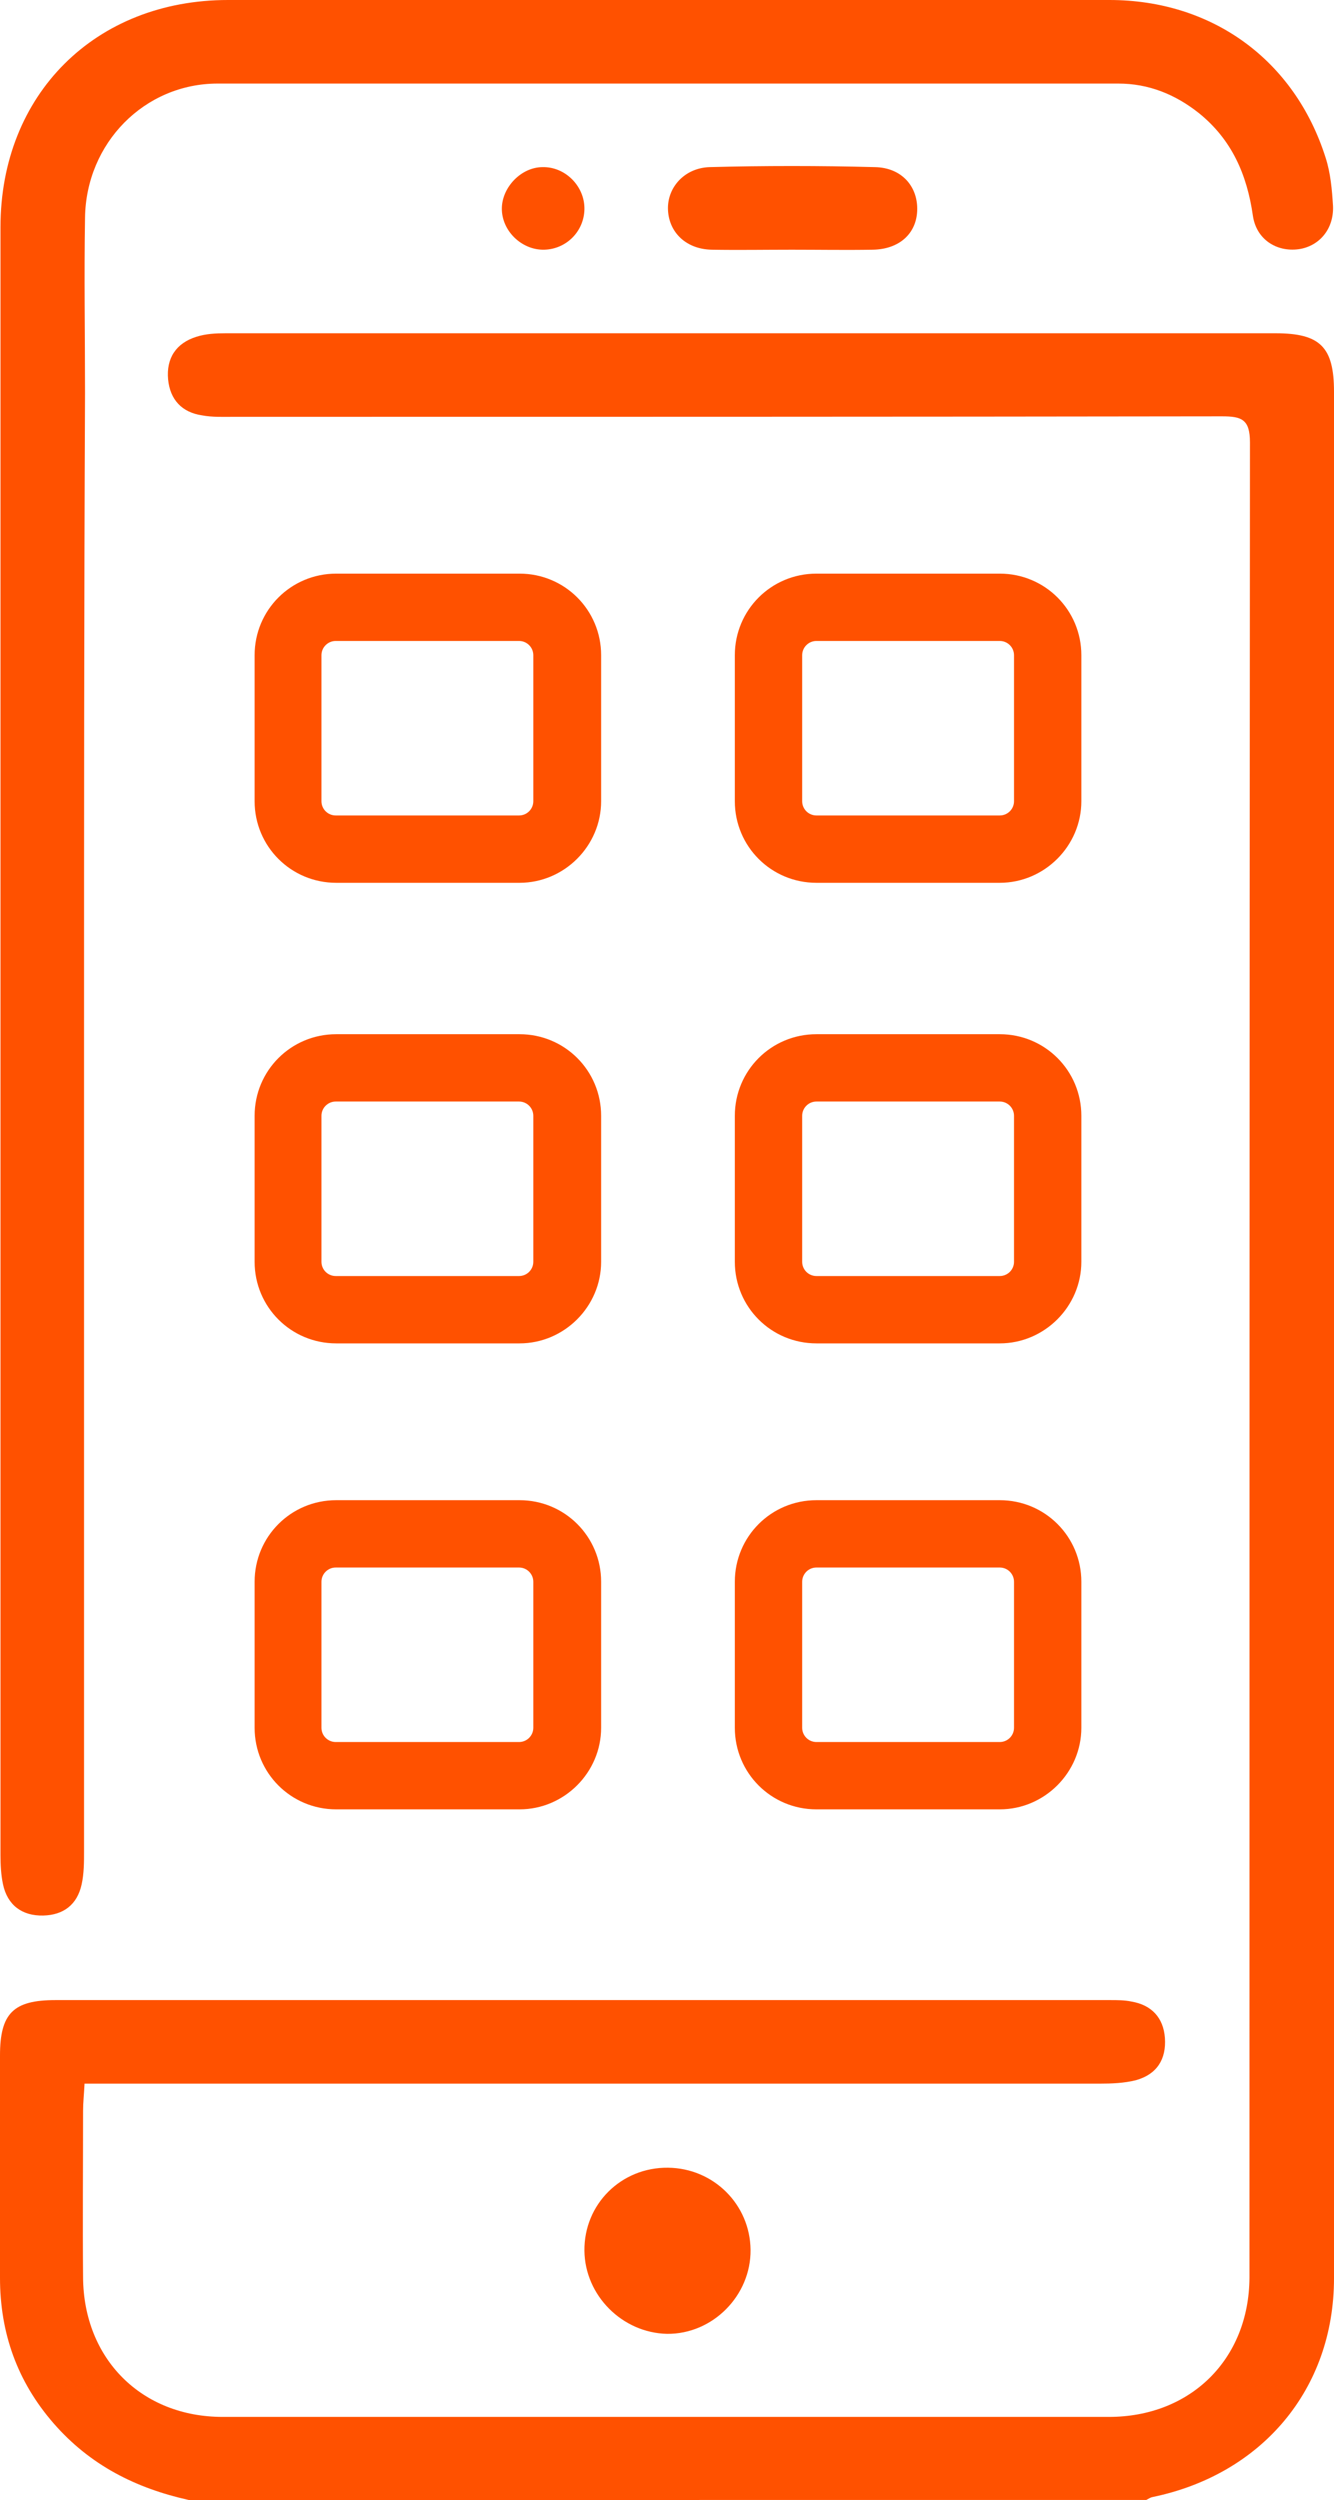
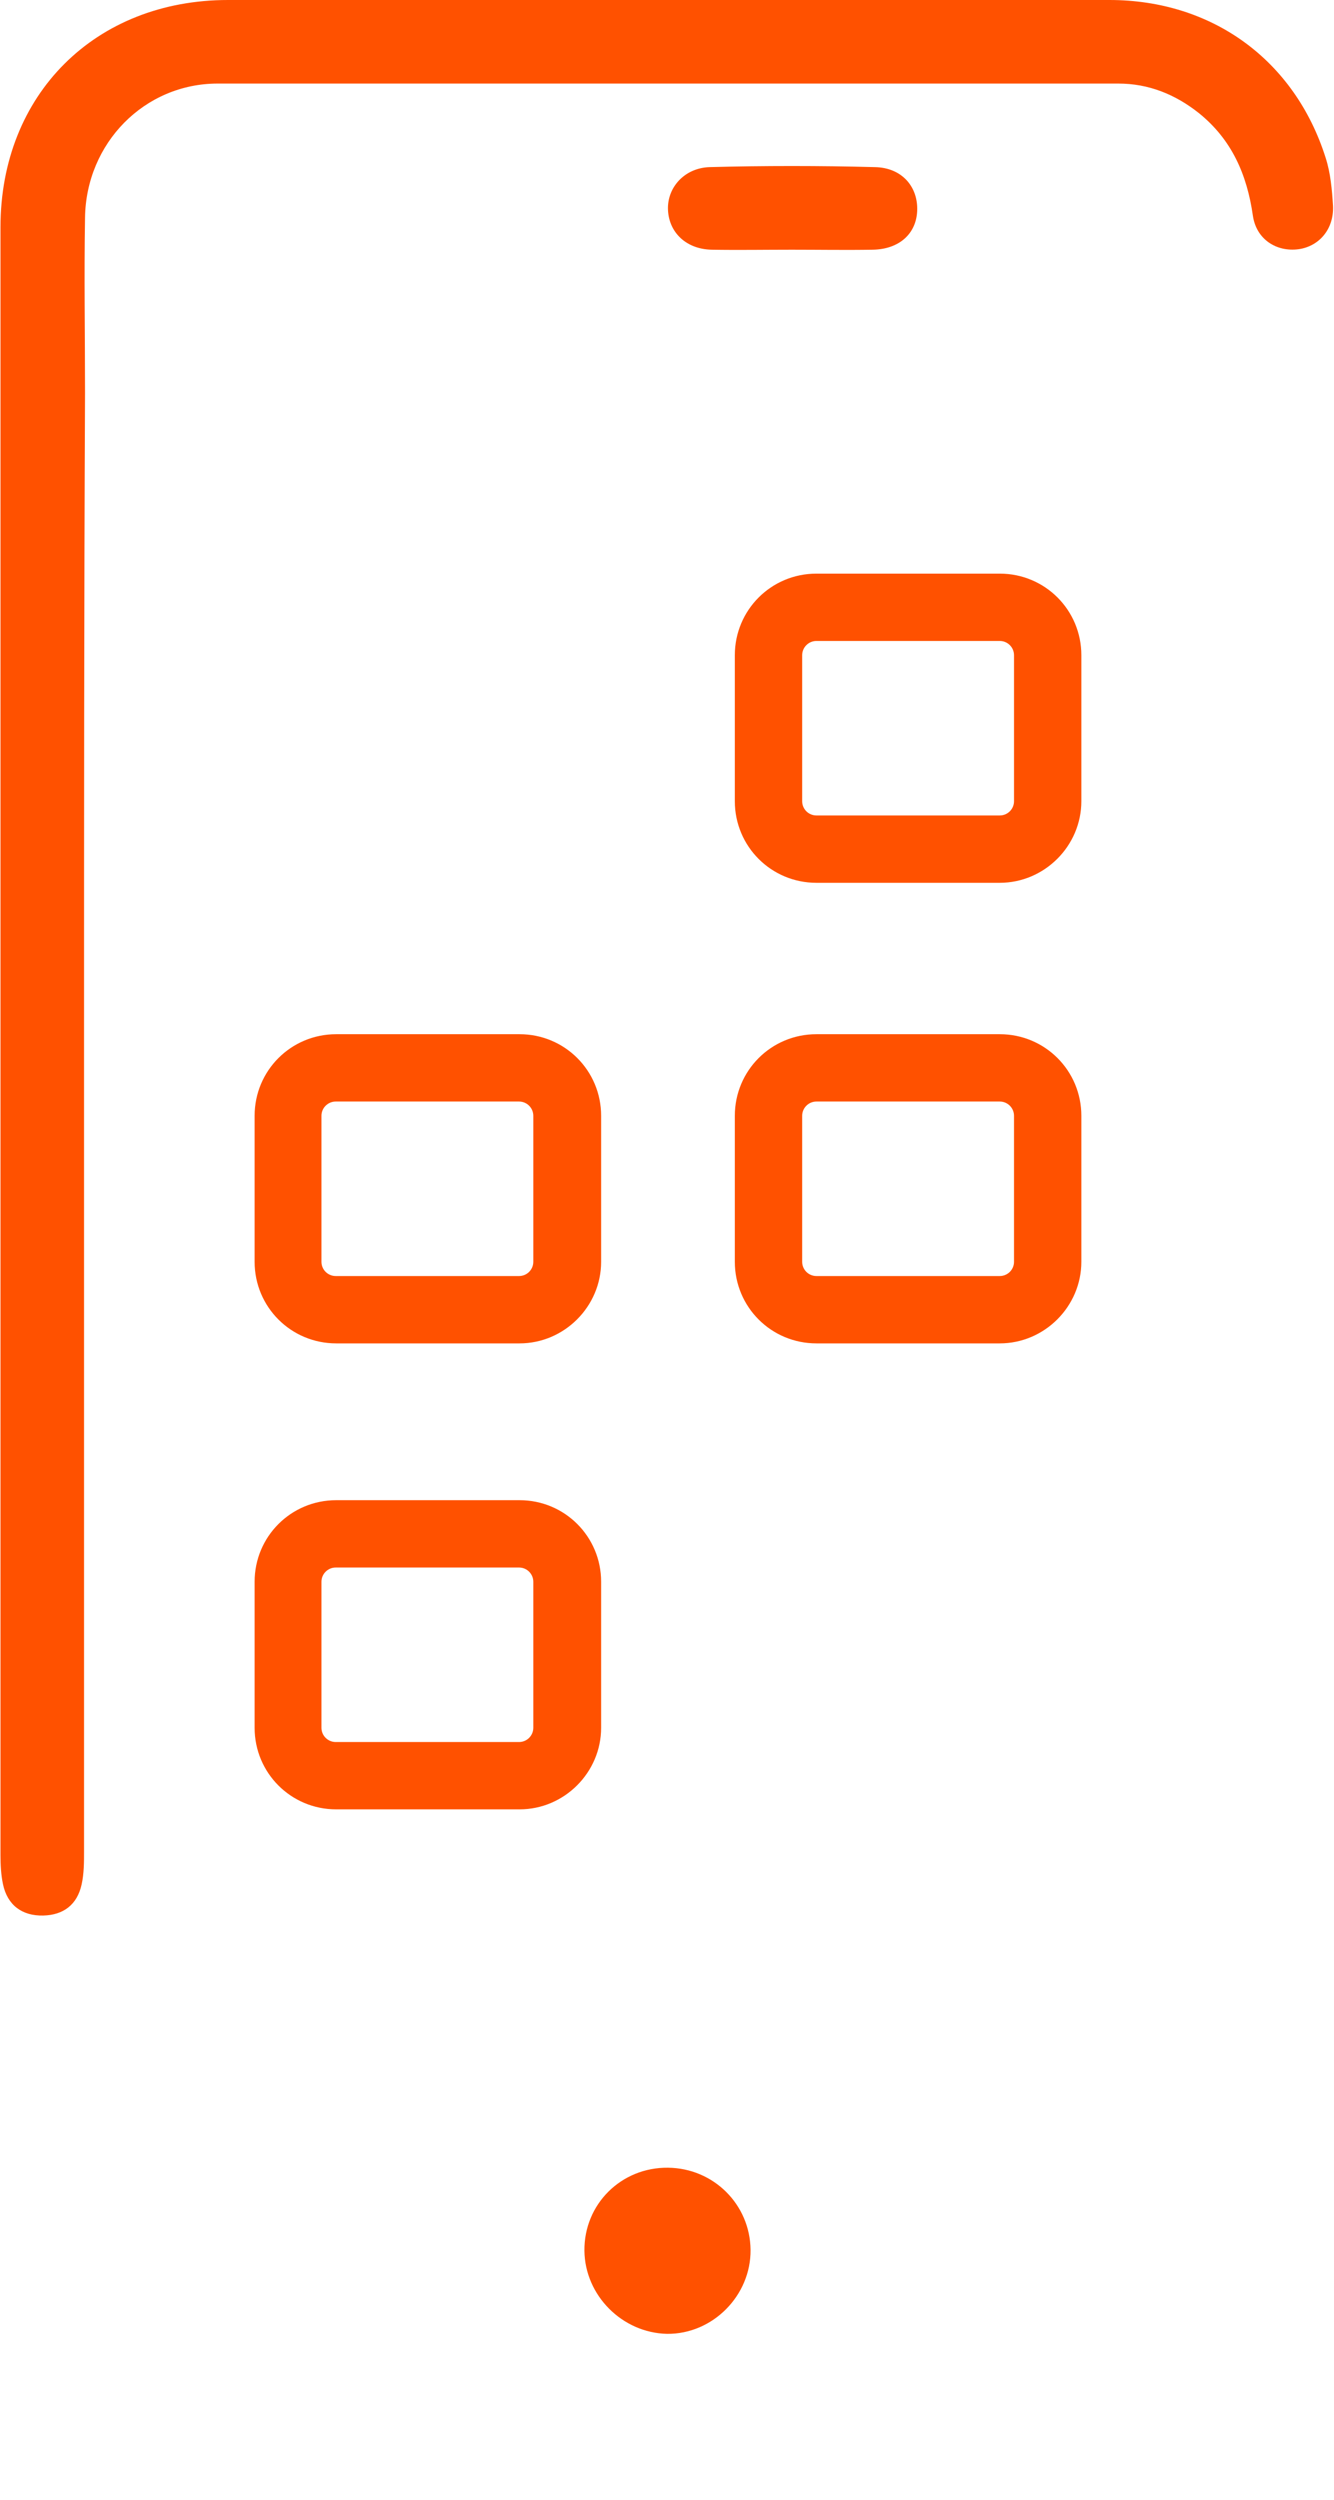
<svg xmlns="http://www.w3.org/2000/svg" version="1.1" id="Capa_1" x="0px" y="0px" viewBox="0 0 271.4 508.6" style="enable-background:new 0 0 271.4 508.6;" xml:space="preserve">
  <style type="text/css">
	.st0{fill:#FF5100;}
</style>
  <g>
    <g>
-       <path class="st0" d="M38.4,508.6c-10.8-2.4-20.1-7.1-27.5-15.6S0,474.6,0,463.4c0-15.1,0-30.1,0-45.2c0-8.6,2.7-11.3,11.3-11.3    c71.5,0,143,0,214.5,0c1.5,0,3,0,4.4,0.3c4.1,0.7,6.5,3.3,6.8,7.4c0.3,4.3-1.6,7.4-5.9,8.6c-2.4,0.6-4.9,0.7-7.4,0.7    c-66.5,0-133.1,0-199.6,0c-2.1,0-4.3,0-6.9,0c-0.1,2.1-0.3,3.8-0.3,5.6c0,11.3-0.1,22.5,0,33.8c0.1,16.6,11.9,28.4,28.4,28.4    c60.1,0,120.2,0,180.3,0c16.6,0,28.5-11.7,28.6-28.3c0-124.5,0-248.9,0.1-373.4c0-4.7-1.7-5.3-5.7-5.3    c-67,0.1-134.1,0.1-201.1,0.1c-2.1,0-4.3,0.1-6.4-0.3c-4.1-0.6-6.5-3.2-6.9-7.3c-0.4-4.3,1.6-7.4,5.8-8.7c1.9-0.6,3.9-0.7,5.9-0.7    c71.2,0,142.4,0,213.6,0c9.1,0,11.9,2.8,11.9,11.9c0,127.9,0.1,255.9,0,383.8c0,22.6-14.7,39.9-36.9,44.5    c-0.5,0.1-0.9,0.4-1.3,0.6C168.2,508.6,103.3,508.6,38.4,508.6z" />
      <path class="st0" d="M17.1,211.7c0,54.9,0,109.9,0,164.8c0,2.3,0,4.7-0.5,6.9c-0.9,4.1-3.7,6.2-7.8,6.3c-4.3,0.1-7.3-2.1-8.2-6.4    c-0.4-1.9-0.5-3.9-0.5-5.9c0-110.4,0-220.8,0-331.2C0.1,19.2,19.4,0,46.4,0c59.8,0,119.5,0,179.3,0c20.9,0,37.7,12.2,44,32.1    c1,3.1,1.3,6.5,1.5,9.8c0.2,4.7-2.8,8.2-7,8.8c-4.5,0.6-8.6-2-9.3-6.8c-1.2-8.4-4.3-15.5-11-20.9c-4.8-3.8-10.2-6-16.4-6    c-61.1,0-122.2,0-183.2,0c-14.9,0-26.8,12.1-27,27.3c-0.2,11.9,0,23.8,0,35.7C17.1,123.9,17.1,167.8,17.1,211.7z" />
      <path class="st0" d="M118.9,457.9c-0.1-9.5,7.5-17,17-16.9c9.3,0.1,16.7,7.5,16.8,16.7c0.1,9.3-7.7,17.2-17,17.1    C126.6,474.6,119,467,118.9,457.9z" />
      <path class="st0" d="M161.1,50.8c-5.4,0-10.9,0.1-16.3,0c-5.2-0.1-8.7-3.5-8.9-8.1c-0.2-4.5,3.3-8.5,8.4-8.7    c11.2-0.3,22.4-0.3,33.7,0c5.5,0.1,8.8,4,8.6,8.9c-0.2,4.7-3.7,7.8-9,7.9C172,50.9,166.6,50.8,161.1,50.8z" />
-       <path class="st0" d="M118.9,42.6c-0.1,4.5-3.7,8.1-8.2,8.2c-4.6,0.1-8.7-3.9-8.6-8.5c0.1-4.3,4-8.3,8.3-8.3    C115,33.9,119,37.9,118.9,42.6z" />
    </g>
    <g>
      <g>
-         <path class="st0" d="M105.7,179.6H68.4c-9.2,0-16.6-7.4-16.6-16.6v-29.7c0-9.2,7.4-16.6,16.6-16.6h37.3c9.2,0,16.6,7.4,16.6,16.6     V163C122.3,172.1,114.8,179.6,105.7,179.6z M68.3,130.4c-1.6,0-2.9,1.3-2.9,2.9V163c0,1.6,1.3,2.9,2.9,2.9h37.3     c1.6,0,2.9-1.3,2.9-2.9v-29.7c0-1.6-1.3-2.9-2.9-2.9H68.3z" />
-       </g>
+         </g>
      <g>
        <path class="st0" d="M203.4,179.6h-37.3c-9.2,0-16.6-7.4-16.6-16.6v-29.7c0-9.2,7.4-16.6,16.6-16.6h37.3     c9.2,0,16.6,7.4,16.6,16.6V163C220,172.1,212.5,179.6,203.4,179.6z M166.1,130.4c-1.6,0-2.9,1.3-2.9,2.9V163     c0,1.6,1.3,2.9,2.9,2.9h37.3c1.6,0,2.9-1.3,2.9-2.9v-29.7c0-1.6-1.3-2.9-2.9-2.9H166.1z" />
      </g>
    </g>
    <g>
      <g>
        <path class="st0" d="M105.7,273.3H68.4c-9.2,0-16.6-7.4-16.6-16.6V227c0-9.2,7.4-16.6,16.6-16.6h37.3c9.2,0,16.6,7.4,16.6,16.6     v29.7C122.3,265.8,114.8,273.3,105.7,273.3z M68.3,224.1c-1.6,0-2.9,1.3-2.9,2.9v29.7c0,1.6,1.3,2.9,2.9,2.9h37.3     c1.6,0,2.9-1.3,2.9-2.9V227c0-1.6-1.3-2.9-2.9-2.9H68.3z" />
      </g>
      <g>
        <path class="st0" d="M203.4,273.3h-37.3c-9.2,0-16.6-7.4-16.6-16.6V227c0-9.2,7.4-16.6,16.6-16.6h37.3c9.2,0,16.6,7.4,16.6,16.6     v29.7C220,265.8,212.5,273.3,203.4,273.3z M166.1,224.1c-1.6,0-2.9,1.3-2.9,2.9v29.7c0,1.6,1.3,2.9,2.9,2.9h37.3     c1.6,0,2.9-1.3,2.9-2.9V227c0-1.6-1.3-2.9-2.9-2.9H166.1z" />
      </g>
    </g>
    <g>
      <g>
        <path class="st0" d="M105.7,368.1H68.4c-9.2,0-16.6-7.4-16.6-16.6v-29.7c0-9.2,7.4-16.6,16.6-16.6h37.3c9.2,0,16.6,7.4,16.6,16.6     v29.7C122.3,360.6,114.8,368.1,105.7,368.1z M68.3,318.9c-1.6,0-2.9,1.3-2.9,2.9v29.7c0,1.6,1.3,2.9,2.9,2.9h37.3     c1.6,0,2.9-1.3,2.9-2.9v-29.7c0-1.6-1.3-2.9-2.9-2.9H68.3z" />
      </g>
      <g>
-         <path class="st0" d="M203.4,368.1h-37.3c-9.2,0-16.6-7.4-16.6-16.6v-29.7c0-9.2,7.4-16.6,16.6-16.6h37.3     c9.2,0,16.6,7.4,16.6,16.6v29.7C220,360.6,212.5,368.1,203.4,368.1z M166.1,318.9c-1.6,0-2.9,1.3-2.9,2.9v29.7     c0,1.6,1.3,2.9,2.9,2.9h37.3c1.6,0,2.9-1.3,2.9-2.9v-29.7c0-1.6-1.3-2.9-2.9-2.9H166.1z" />
-       </g>
+         </g>
    </g>
  </g>
</svg>